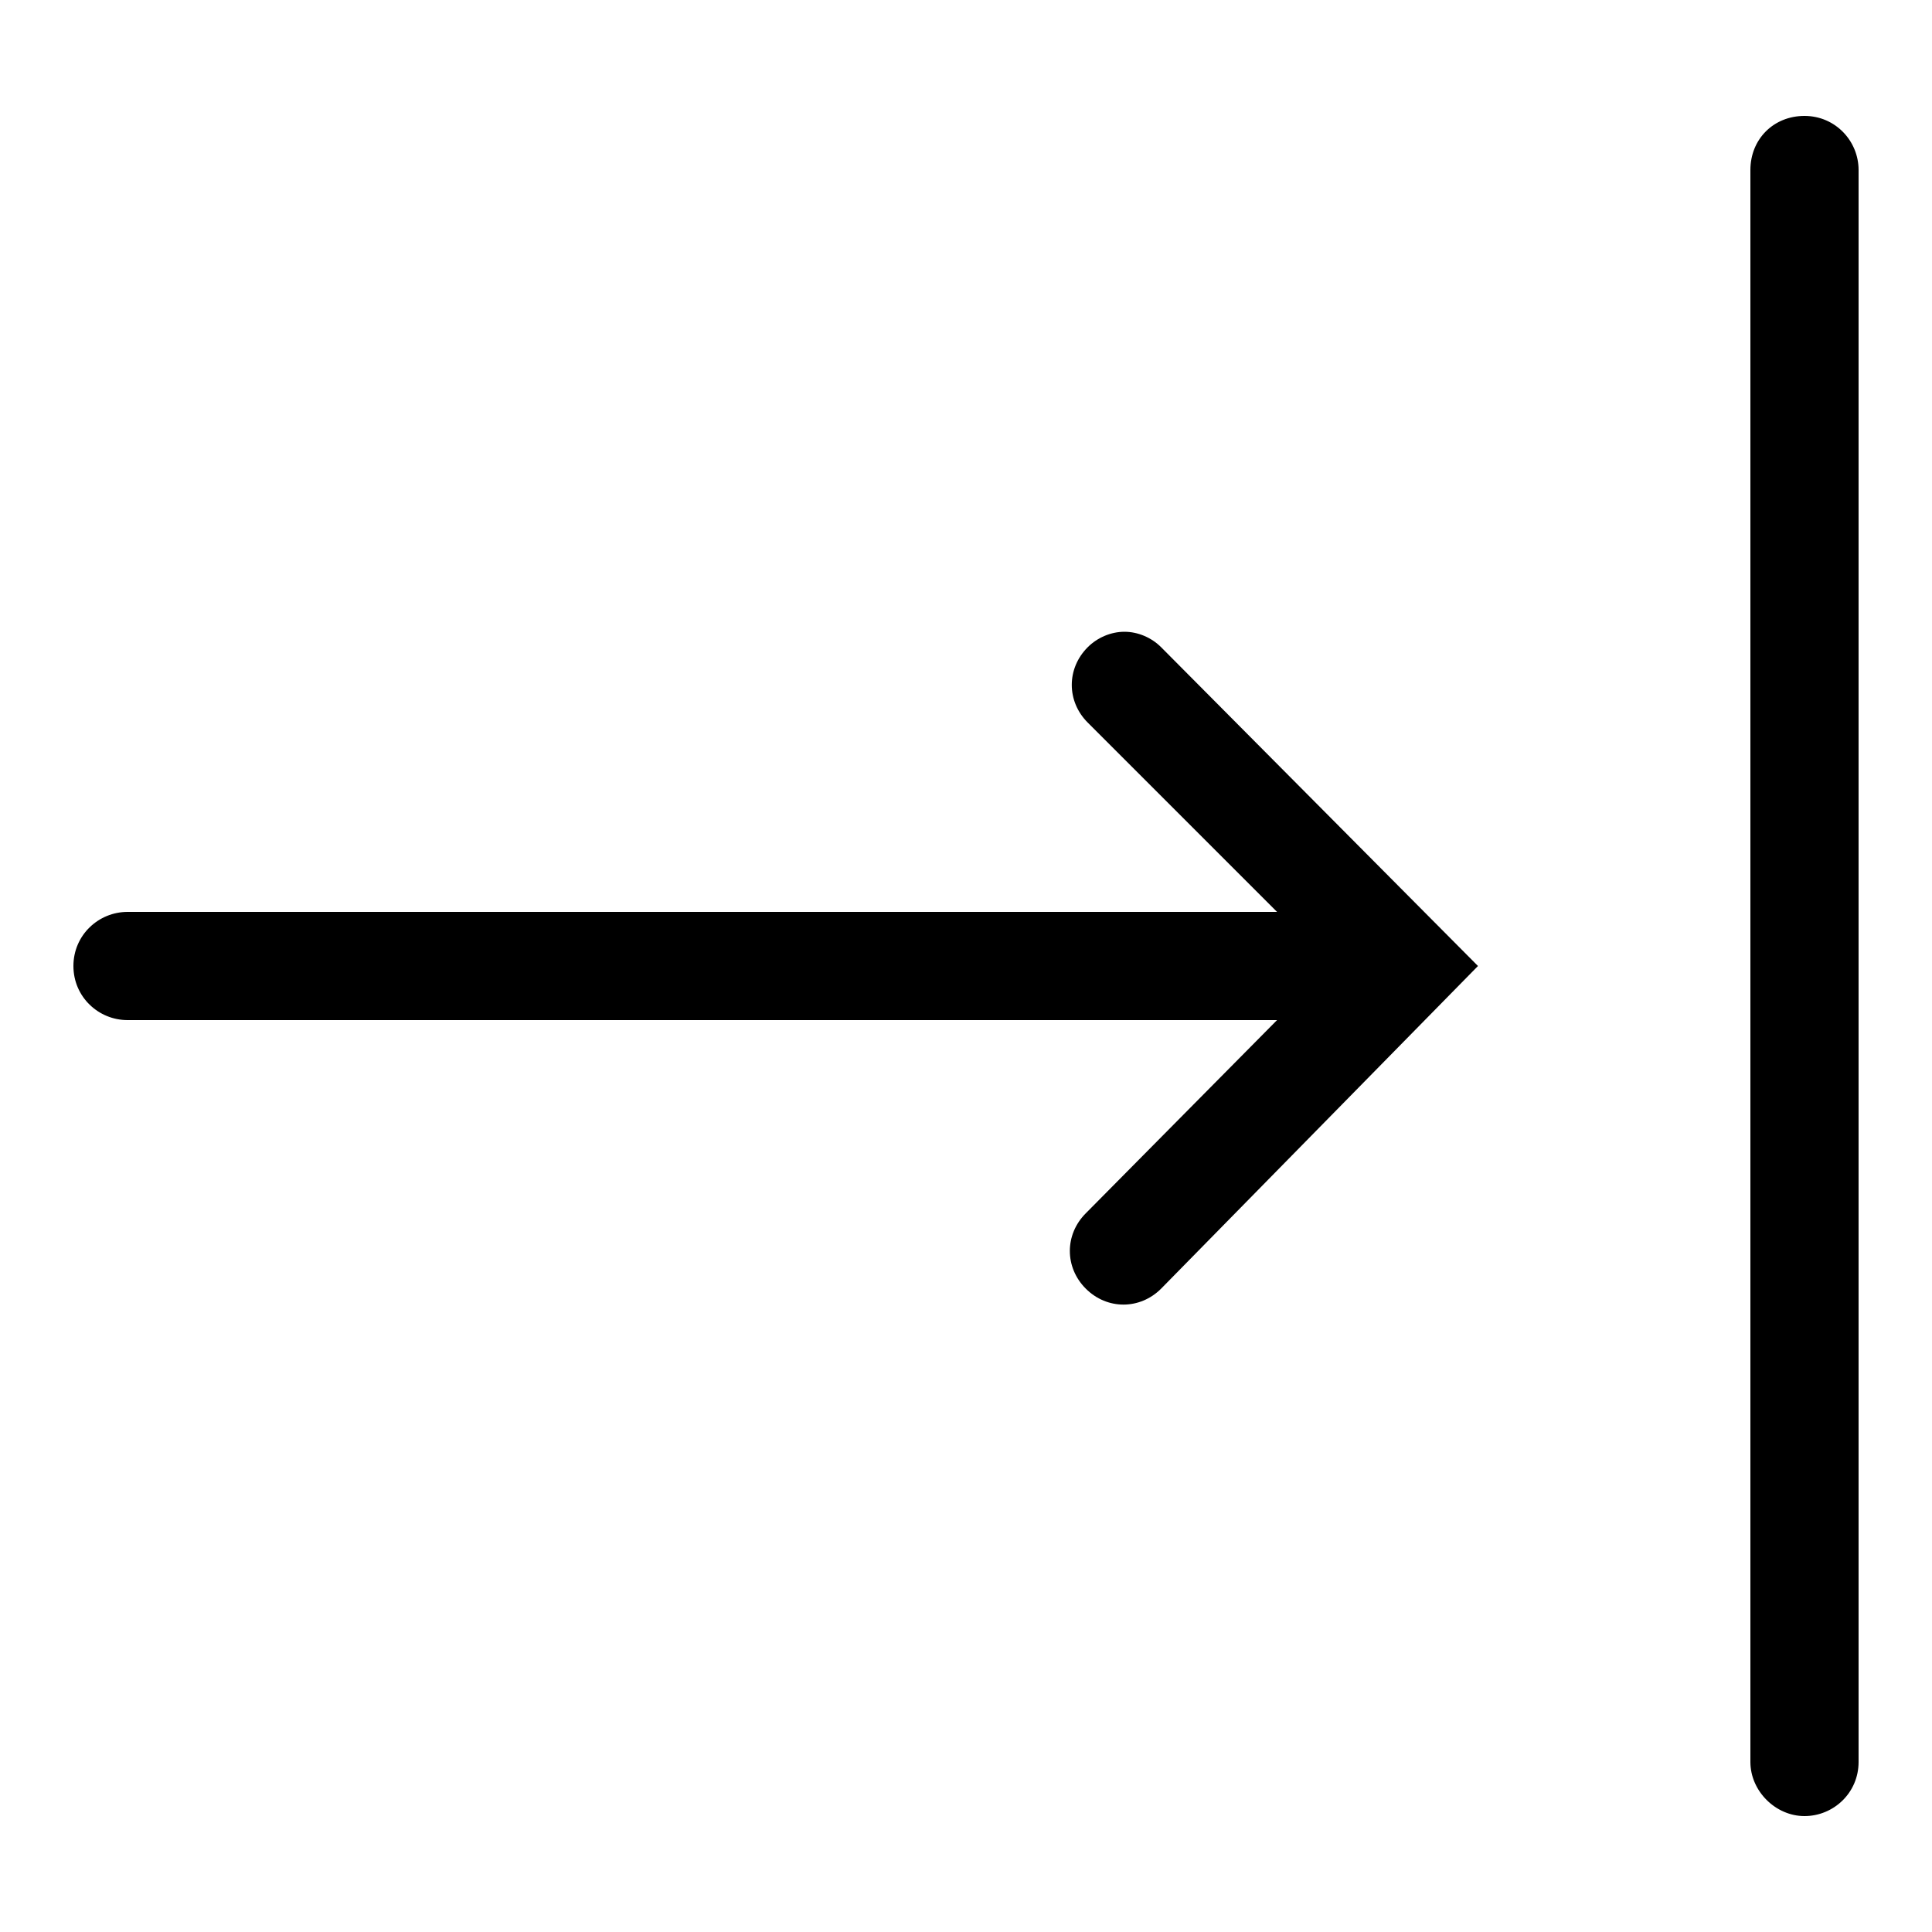
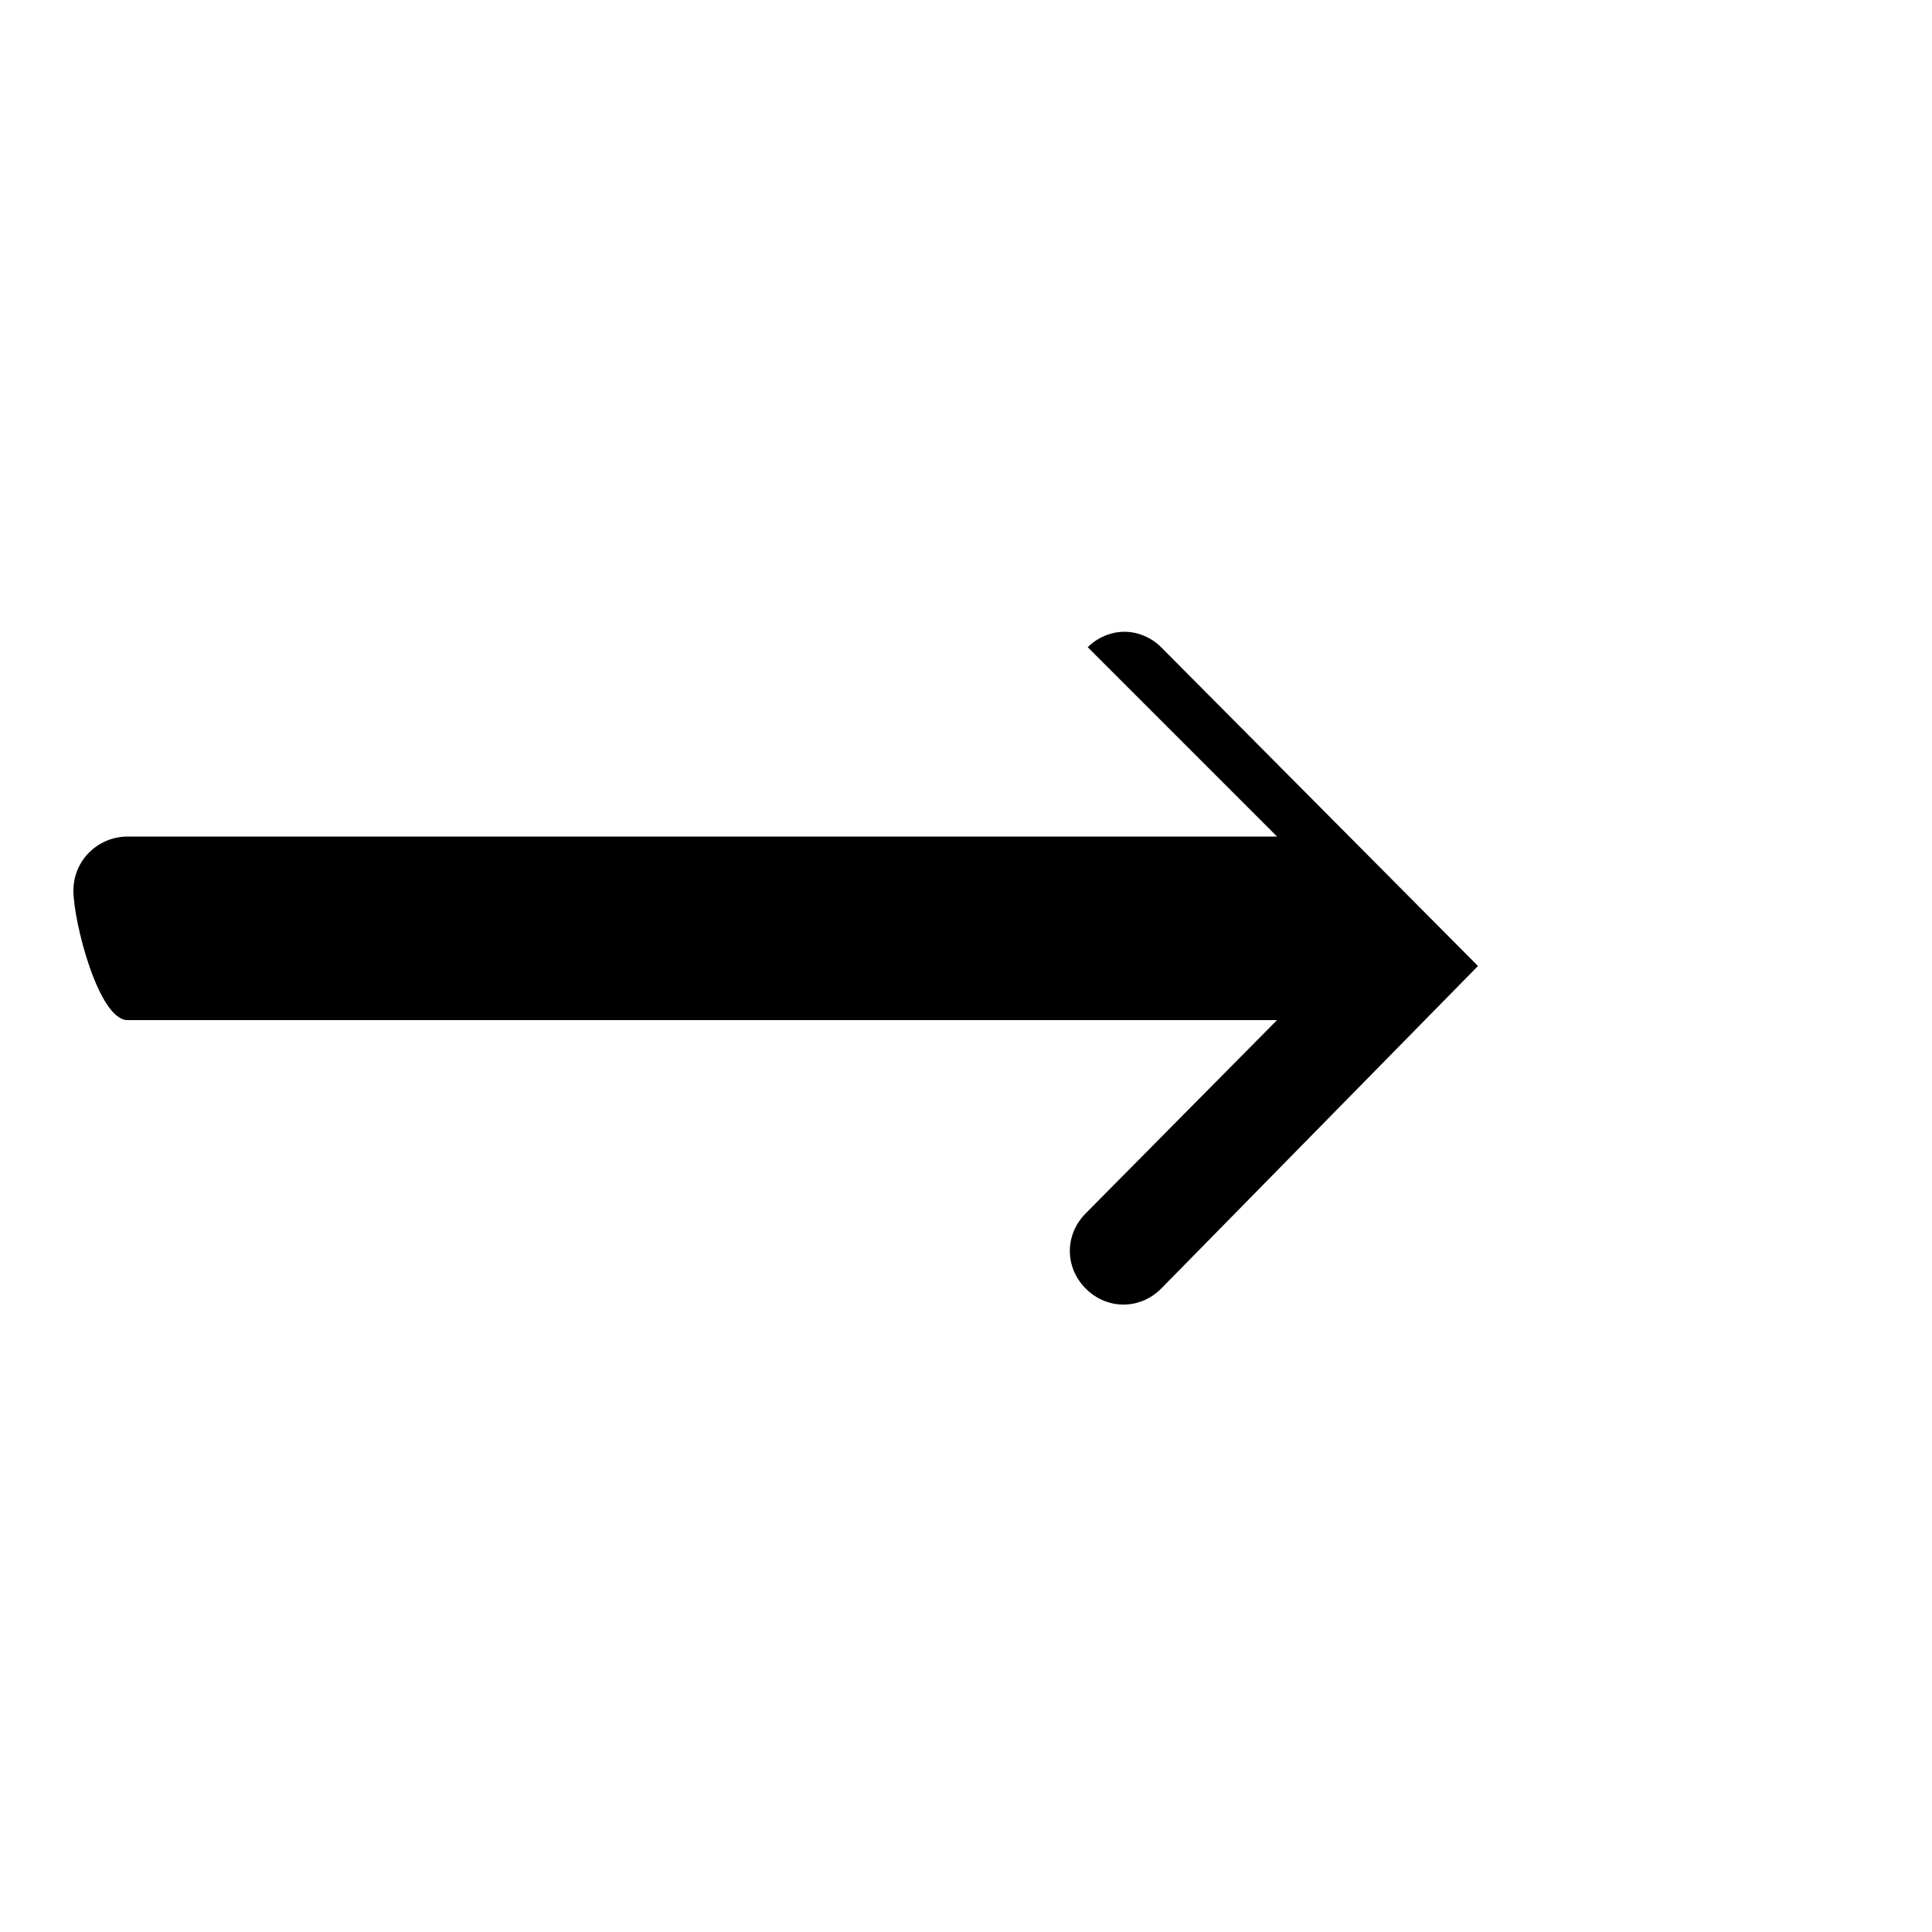
<svg xmlns="http://www.w3.org/2000/svg" version="1.1" id="Layer_1" x="0px" y="0px" viewBox="0 0 100 100" style="enable-background:new 0 0 100 100;" xml:space="preserve">
  <g>
-     <path d="M93.4,94c1.5,0,2.8-1.2,2.8-2.8V8.8c0-1.5-1.2-2.8-2.8-2.8s-2.8,1.2-2.8,2.8v82.4C90.6,92.7,91.9,94,93.4,94z" />
-     <path d="M6.6,52.8h59.5l-9.9,10c-1.1,1.1-1.1,2.8,0,3.9c1.1,1.1,2.8,1.1,3.9,0L76.5,50L60.1,33.5c-0.5-0.5-1.2-0.8-1.9-0.8   s-1.4,0.3-1.9,0.8c-1.1,1.1-1.1,2.8,0,3.9l9.8,9.8H6.6c-1.5,0-2.8,1.2-2.8,2.8S5.1,52.8,6.6,52.8z" />
+     <path d="M6.6,52.8h59.5l-9.9,10c-1.1,1.1-1.1,2.8,0,3.9c1.1,1.1,2.8,1.1,3.9,0L76.5,50L60.1,33.5c-0.5-0.5-1.2-0.8-1.9-0.8   s-1.4,0.3-1.9,0.8l9.8,9.8H6.6c-1.5,0-2.8,1.2-2.8,2.8S5.1,52.8,6.6,52.8z" />
  </g>
</svg>